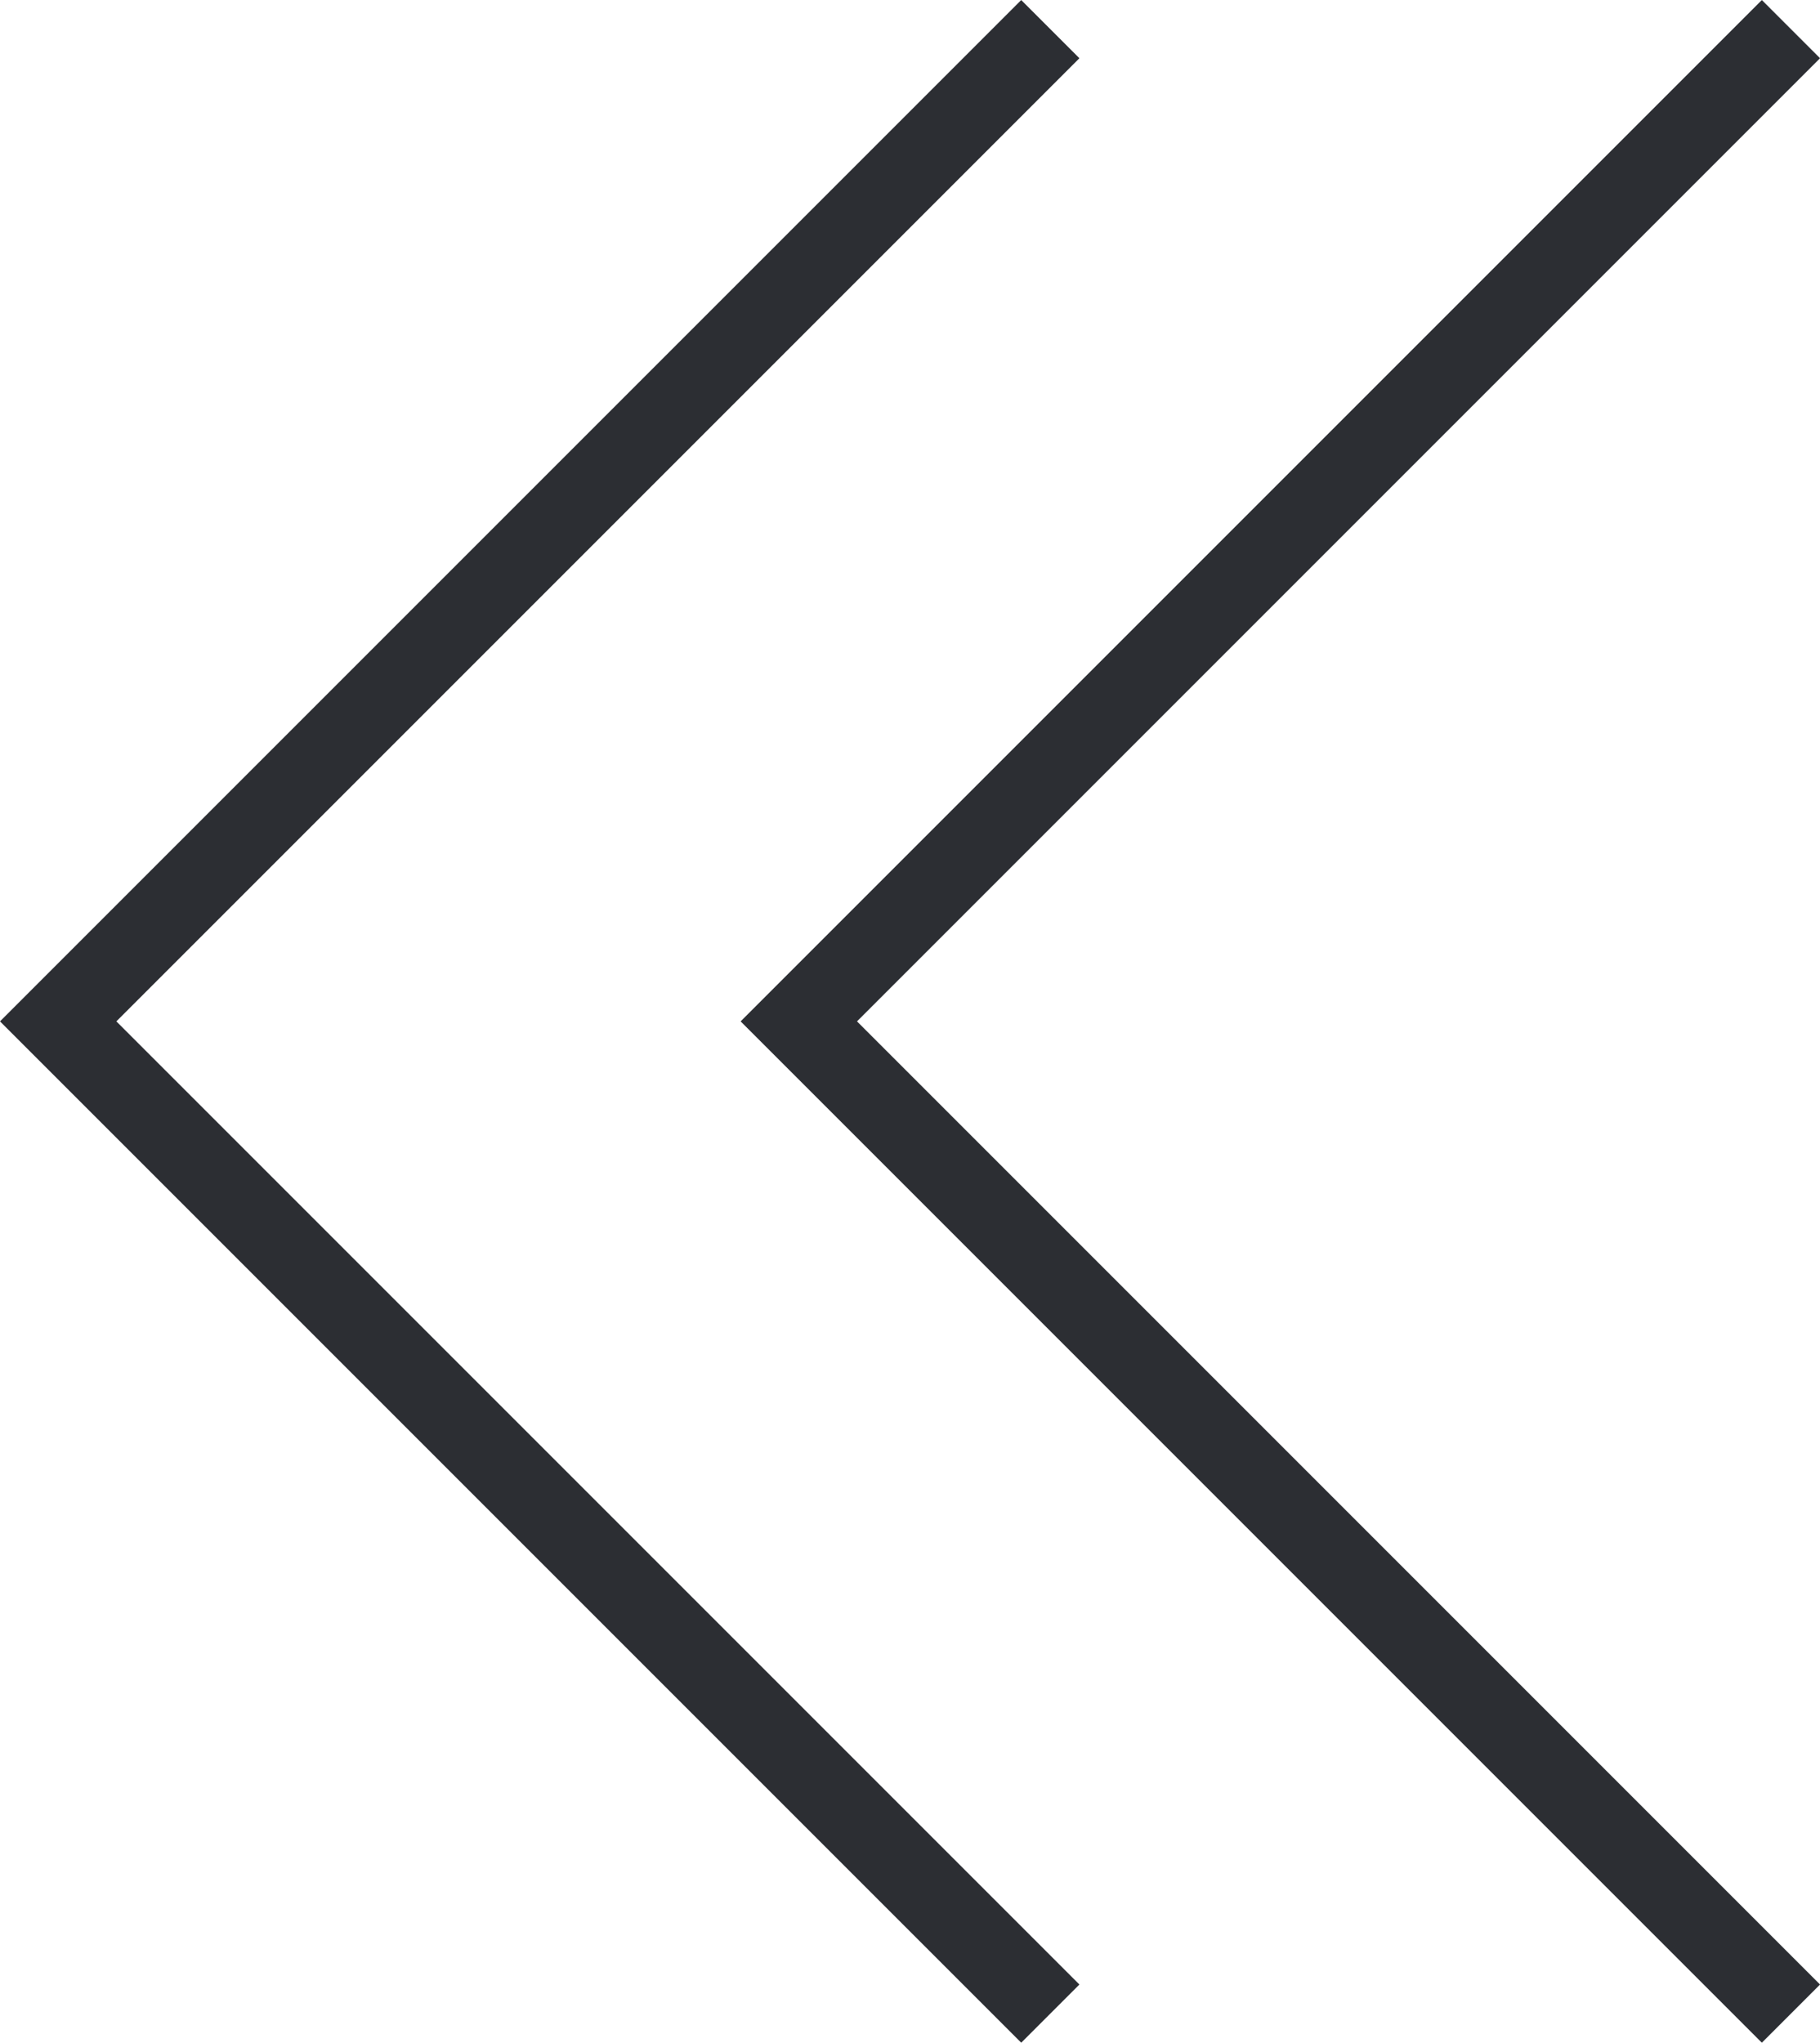
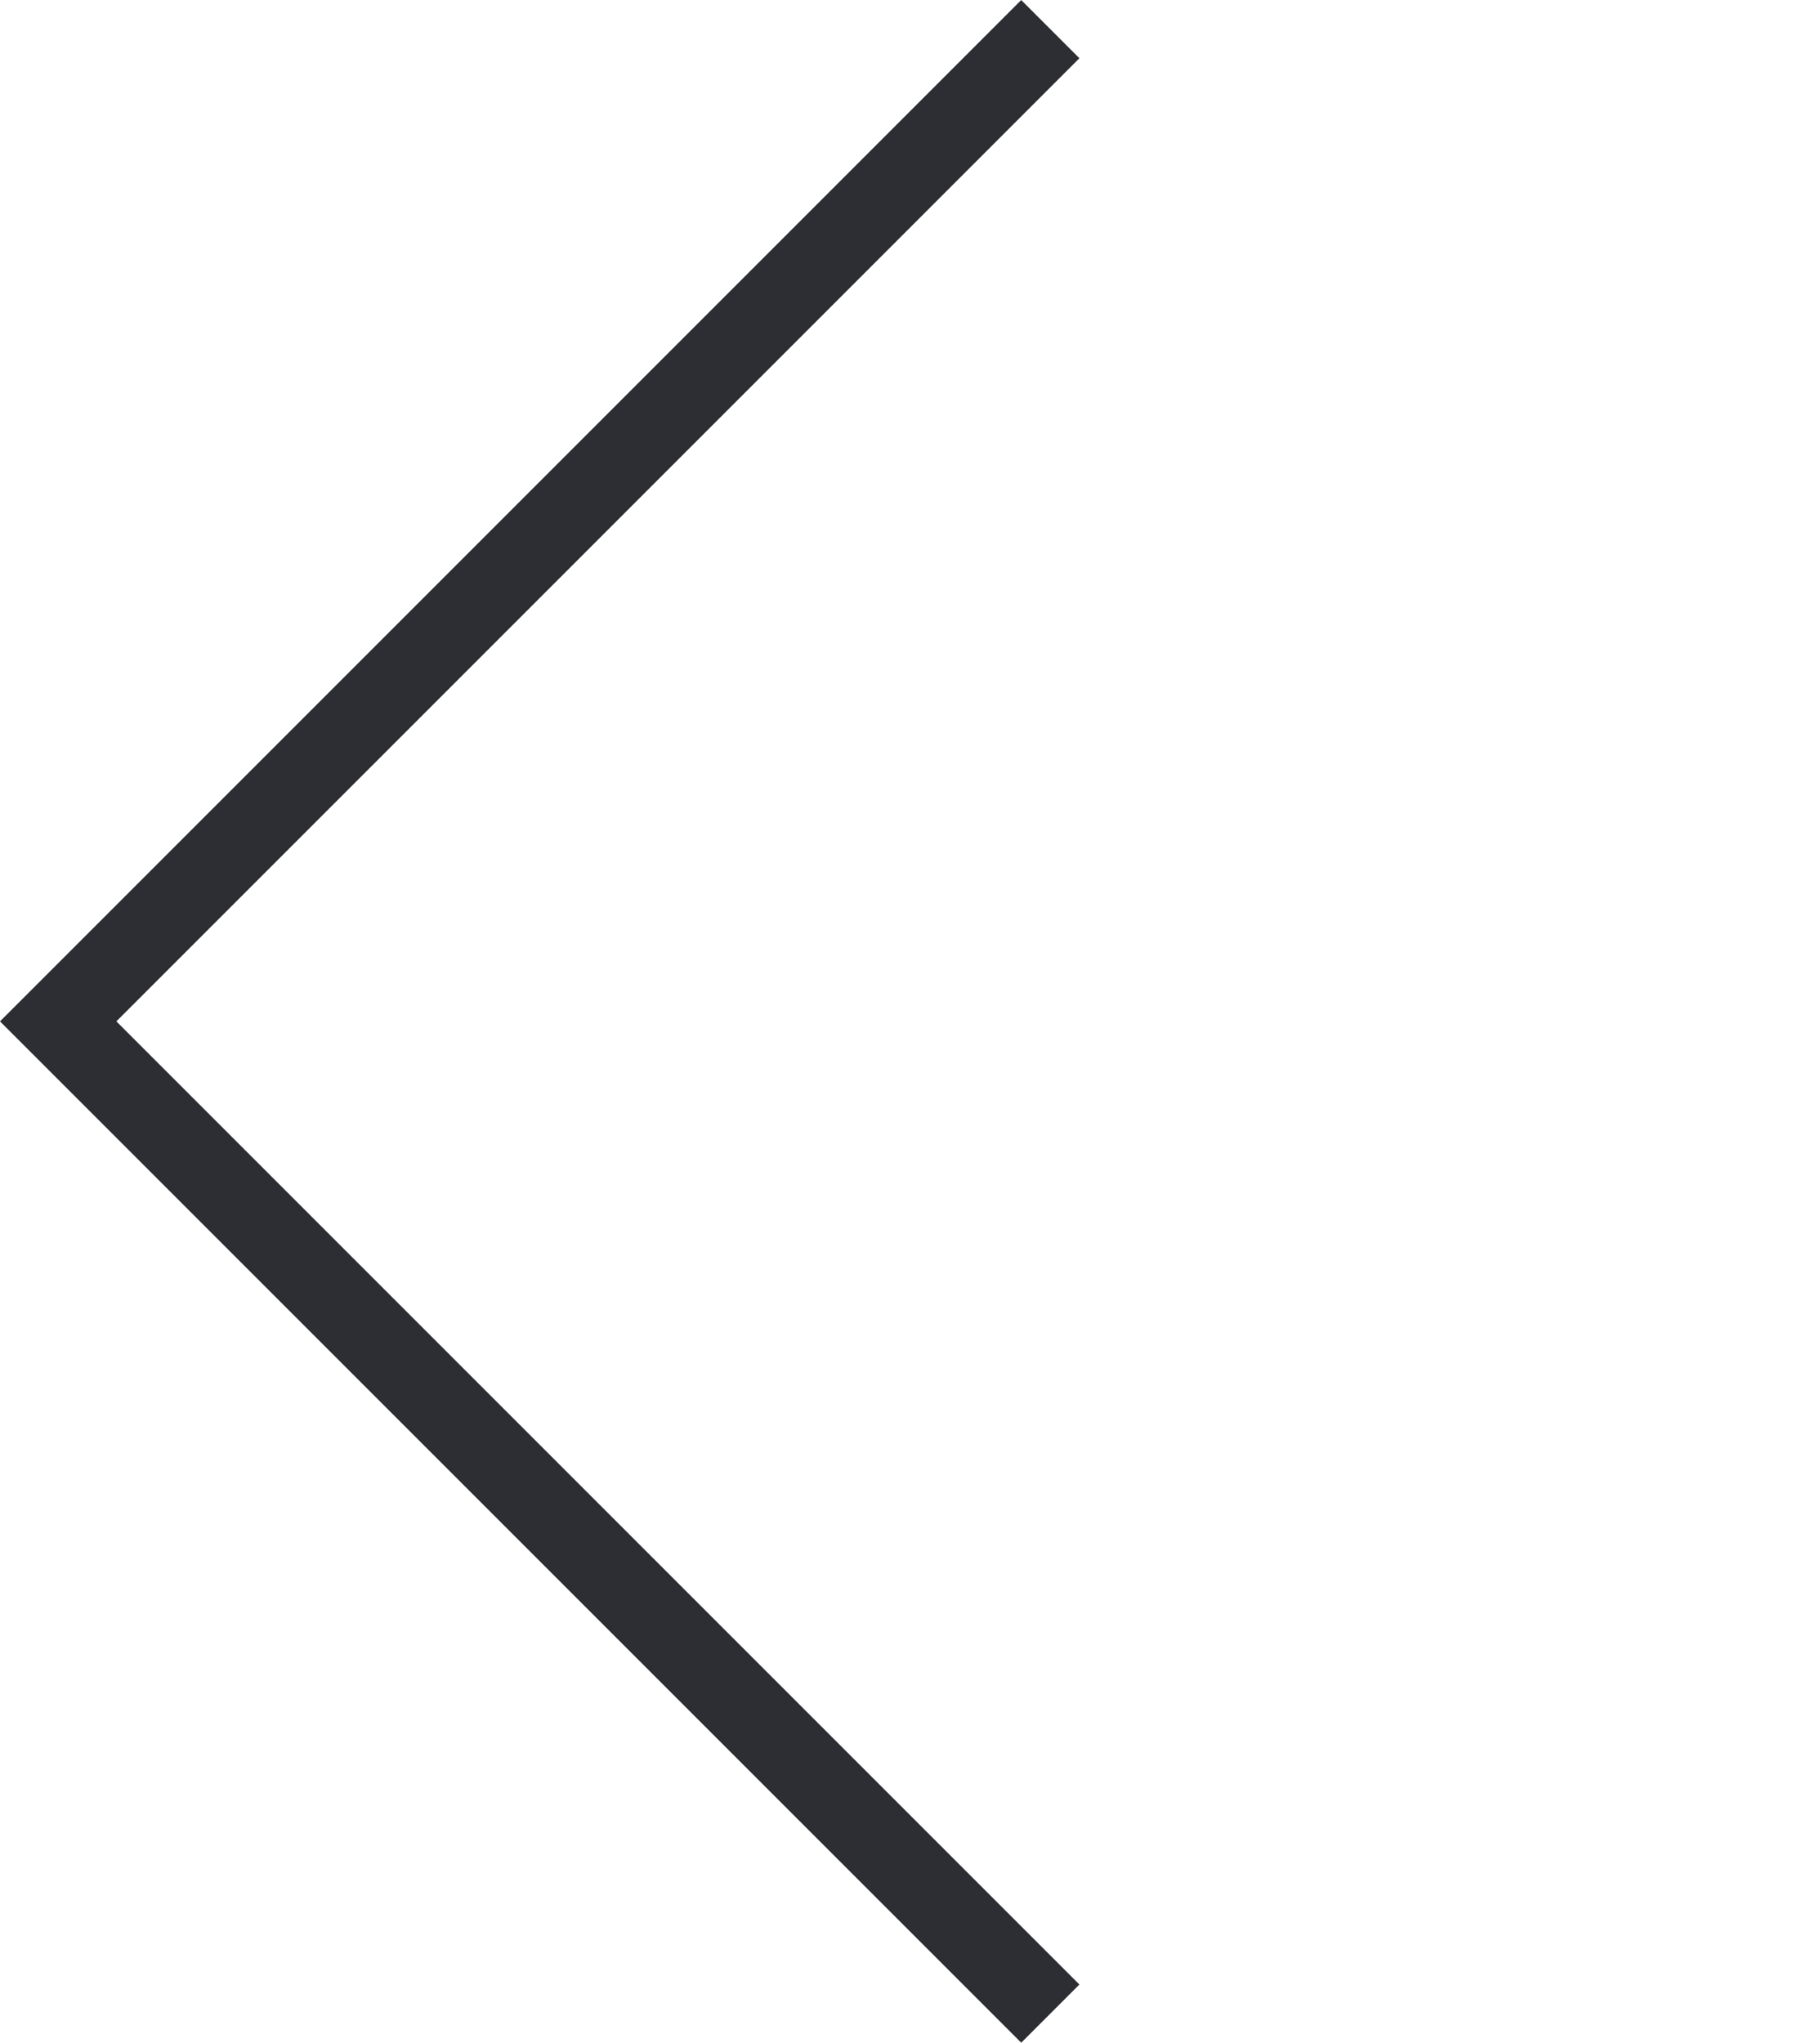
<svg xmlns="http://www.w3.org/2000/svg" width="22.116" height="24.819" viewBox="0 0 22.116 24.819">
  <g id="Grupo_6196" data-name="Grupo 6196" transform="translate(-11.529 -331.315)">
    <path id="Caminho_7670" data-name="Caminho 7670" d="M-11220.708-3373.331l-12.056,12.056,12.056,12.056" transform="translate(11245 3705)" fill="none" stroke="#2c2e33" stroke-width="1" />
-     <path id="Caminho_7671" data-name="Caminho 7671" d="M-11220.708-3373.331l-12.056,12.056,12.056,12.056" transform="translate(11254 3705)" fill="none" stroke="#2c2e33" stroke-width="1" />
  </g>
</svg>